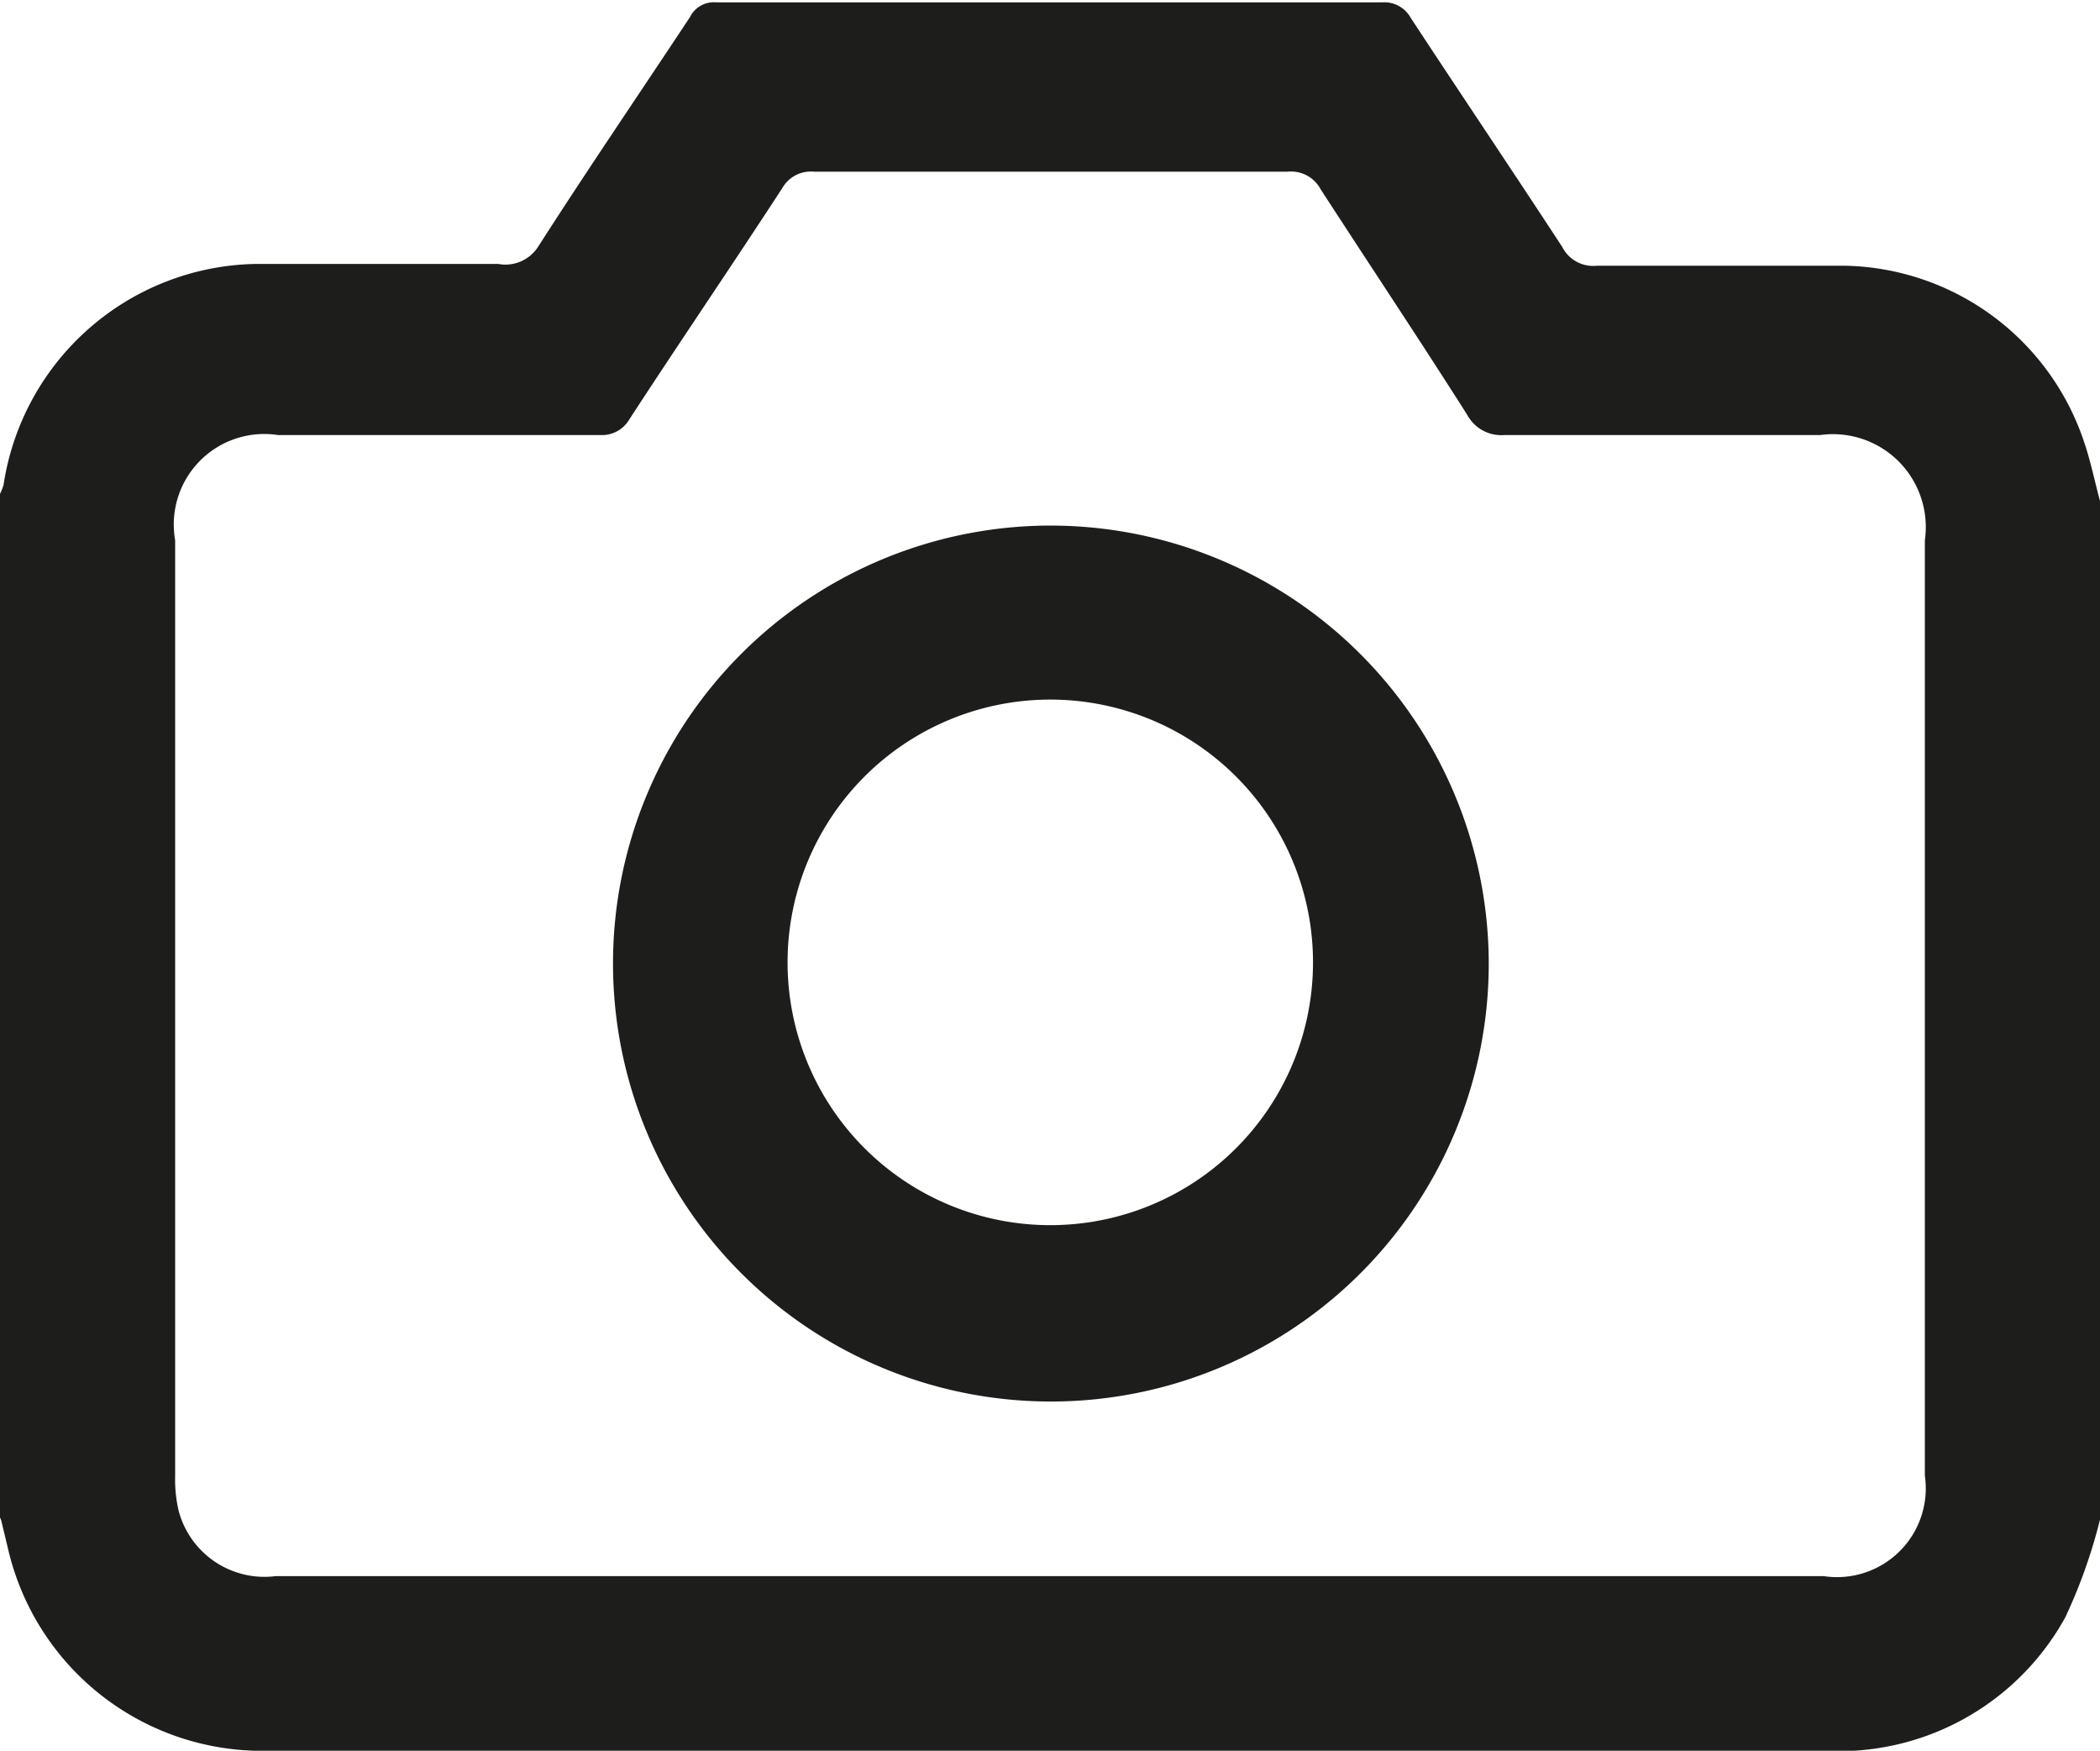
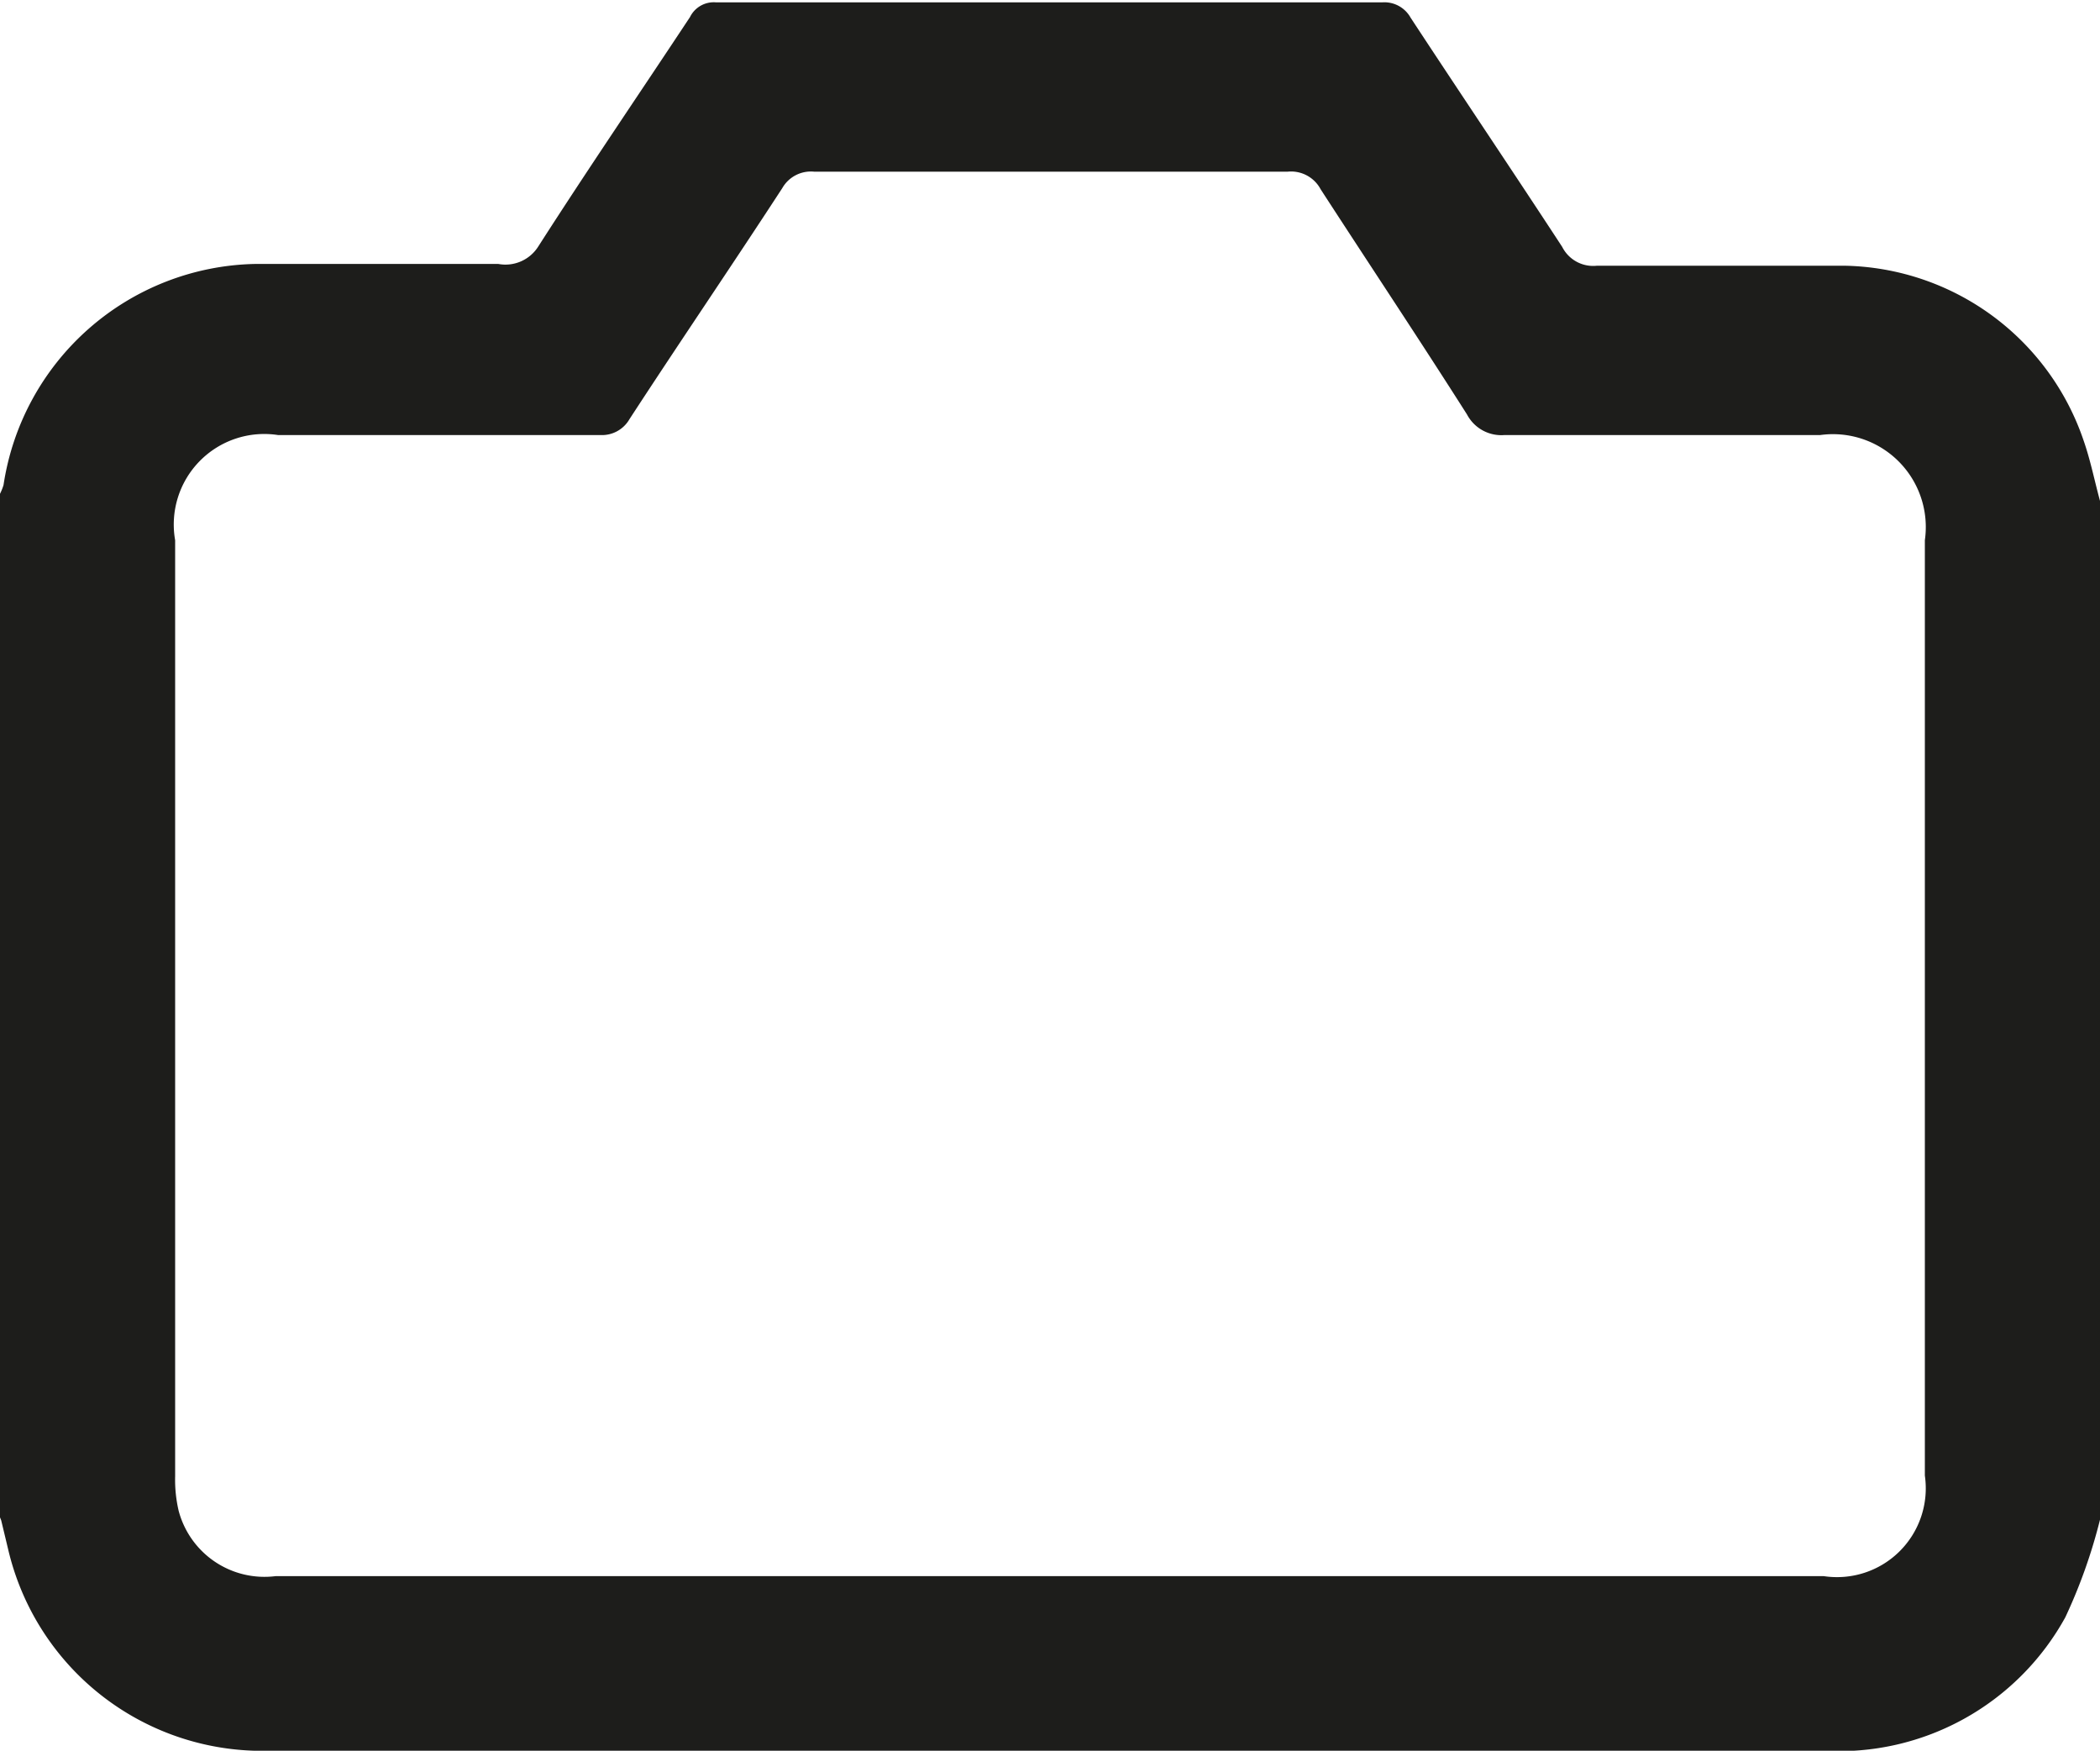
<svg xmlns="http://www.w3.org/2000/svg" id="Ebene_1" data-name="Ebene 1" viewBox="0 0 35.73 29.78">
  <defs>
    <style>.cls-1{fill:none;}.cls-2{clip-path:url(#clip-path);}.cls-3{fill:#1d1d1b;}</style>
    <clipPath id="clip-path" transform="translate(-1.67 -4.81)">
      <rect class="cls-1" x="1.67" y="4.81" width="35.73" height="29.78" />
    </clipPath>
  </defs>
  <title>diana_icon_bilder</title>
  <g class="cls-2">
    <path class="cls-3" d="M19.51,31.62H32.7a1.51,1.51,0,0,0,1.72-1.71V14a1.58,1.58,0,0,0-1.78-1.79c-1.79,0-3.58,0-5.37,0a.66.66,0,0,1-.64-.35c-.82-1.29-1.66-2.55-2.49-3.83a.57.57,0,0,0-.56-.3H15.52a.56.56,0,0,0-.54.28c-.86,1.32-1.74,2.61-2.6,3.93a.54.54,0,0,1-.5.27H6.4A1.54,1.54,0,0,0,4.65,14V29.92a2.32,2.32,0,0,0,.06.59,1.51,1.51,0,0,0,1.65,1.11H19.51m-17.84-1V13.21a.94.94,0,0,0,.06-.15A4.42,4.42,0,0,1,6,9.3c1.38,0,2.76,0,4.15,0A.66.66,0,0,0,10.83,9c.84-1.31,1.72-2.6,2.58-3.9a.45.45,0,0,1,.44-.25c3.78,0,7.57,0,11.34,0a.51.51,0,0,1,.48.26c.86,1.31,1.73,2.6,2.58,3.9a.59.59,0,0,0,.59.32c1.4,0,2.81,0,4.22,0a4.38,4.38,0,0,1,4.07,3c.11.32.18.67.27,1V30.66a9.07,9.07,0,0,1-.59,1.66,4.4,4.4,0,0,1-4.11,2.27q-13.17,0-26.33,0H6a4.44,4.44,0,0,1-4.19-3.42l-.12-.5" transform="translate(-1.67 -4.81)" />
-     <path class="cls-3" d="M19.53,25.65a4.47,4.47,0,1,0-4.46-4.46,4.47,4.47,0,0,0,4.46,4.46M27,21.18a7.45,7.45,0,1,1-7.48-7.43A7.46,7.46,0,0,1,27,21.18" transform="translate(-1.67 -4.81)" />
  </g>
</svg>